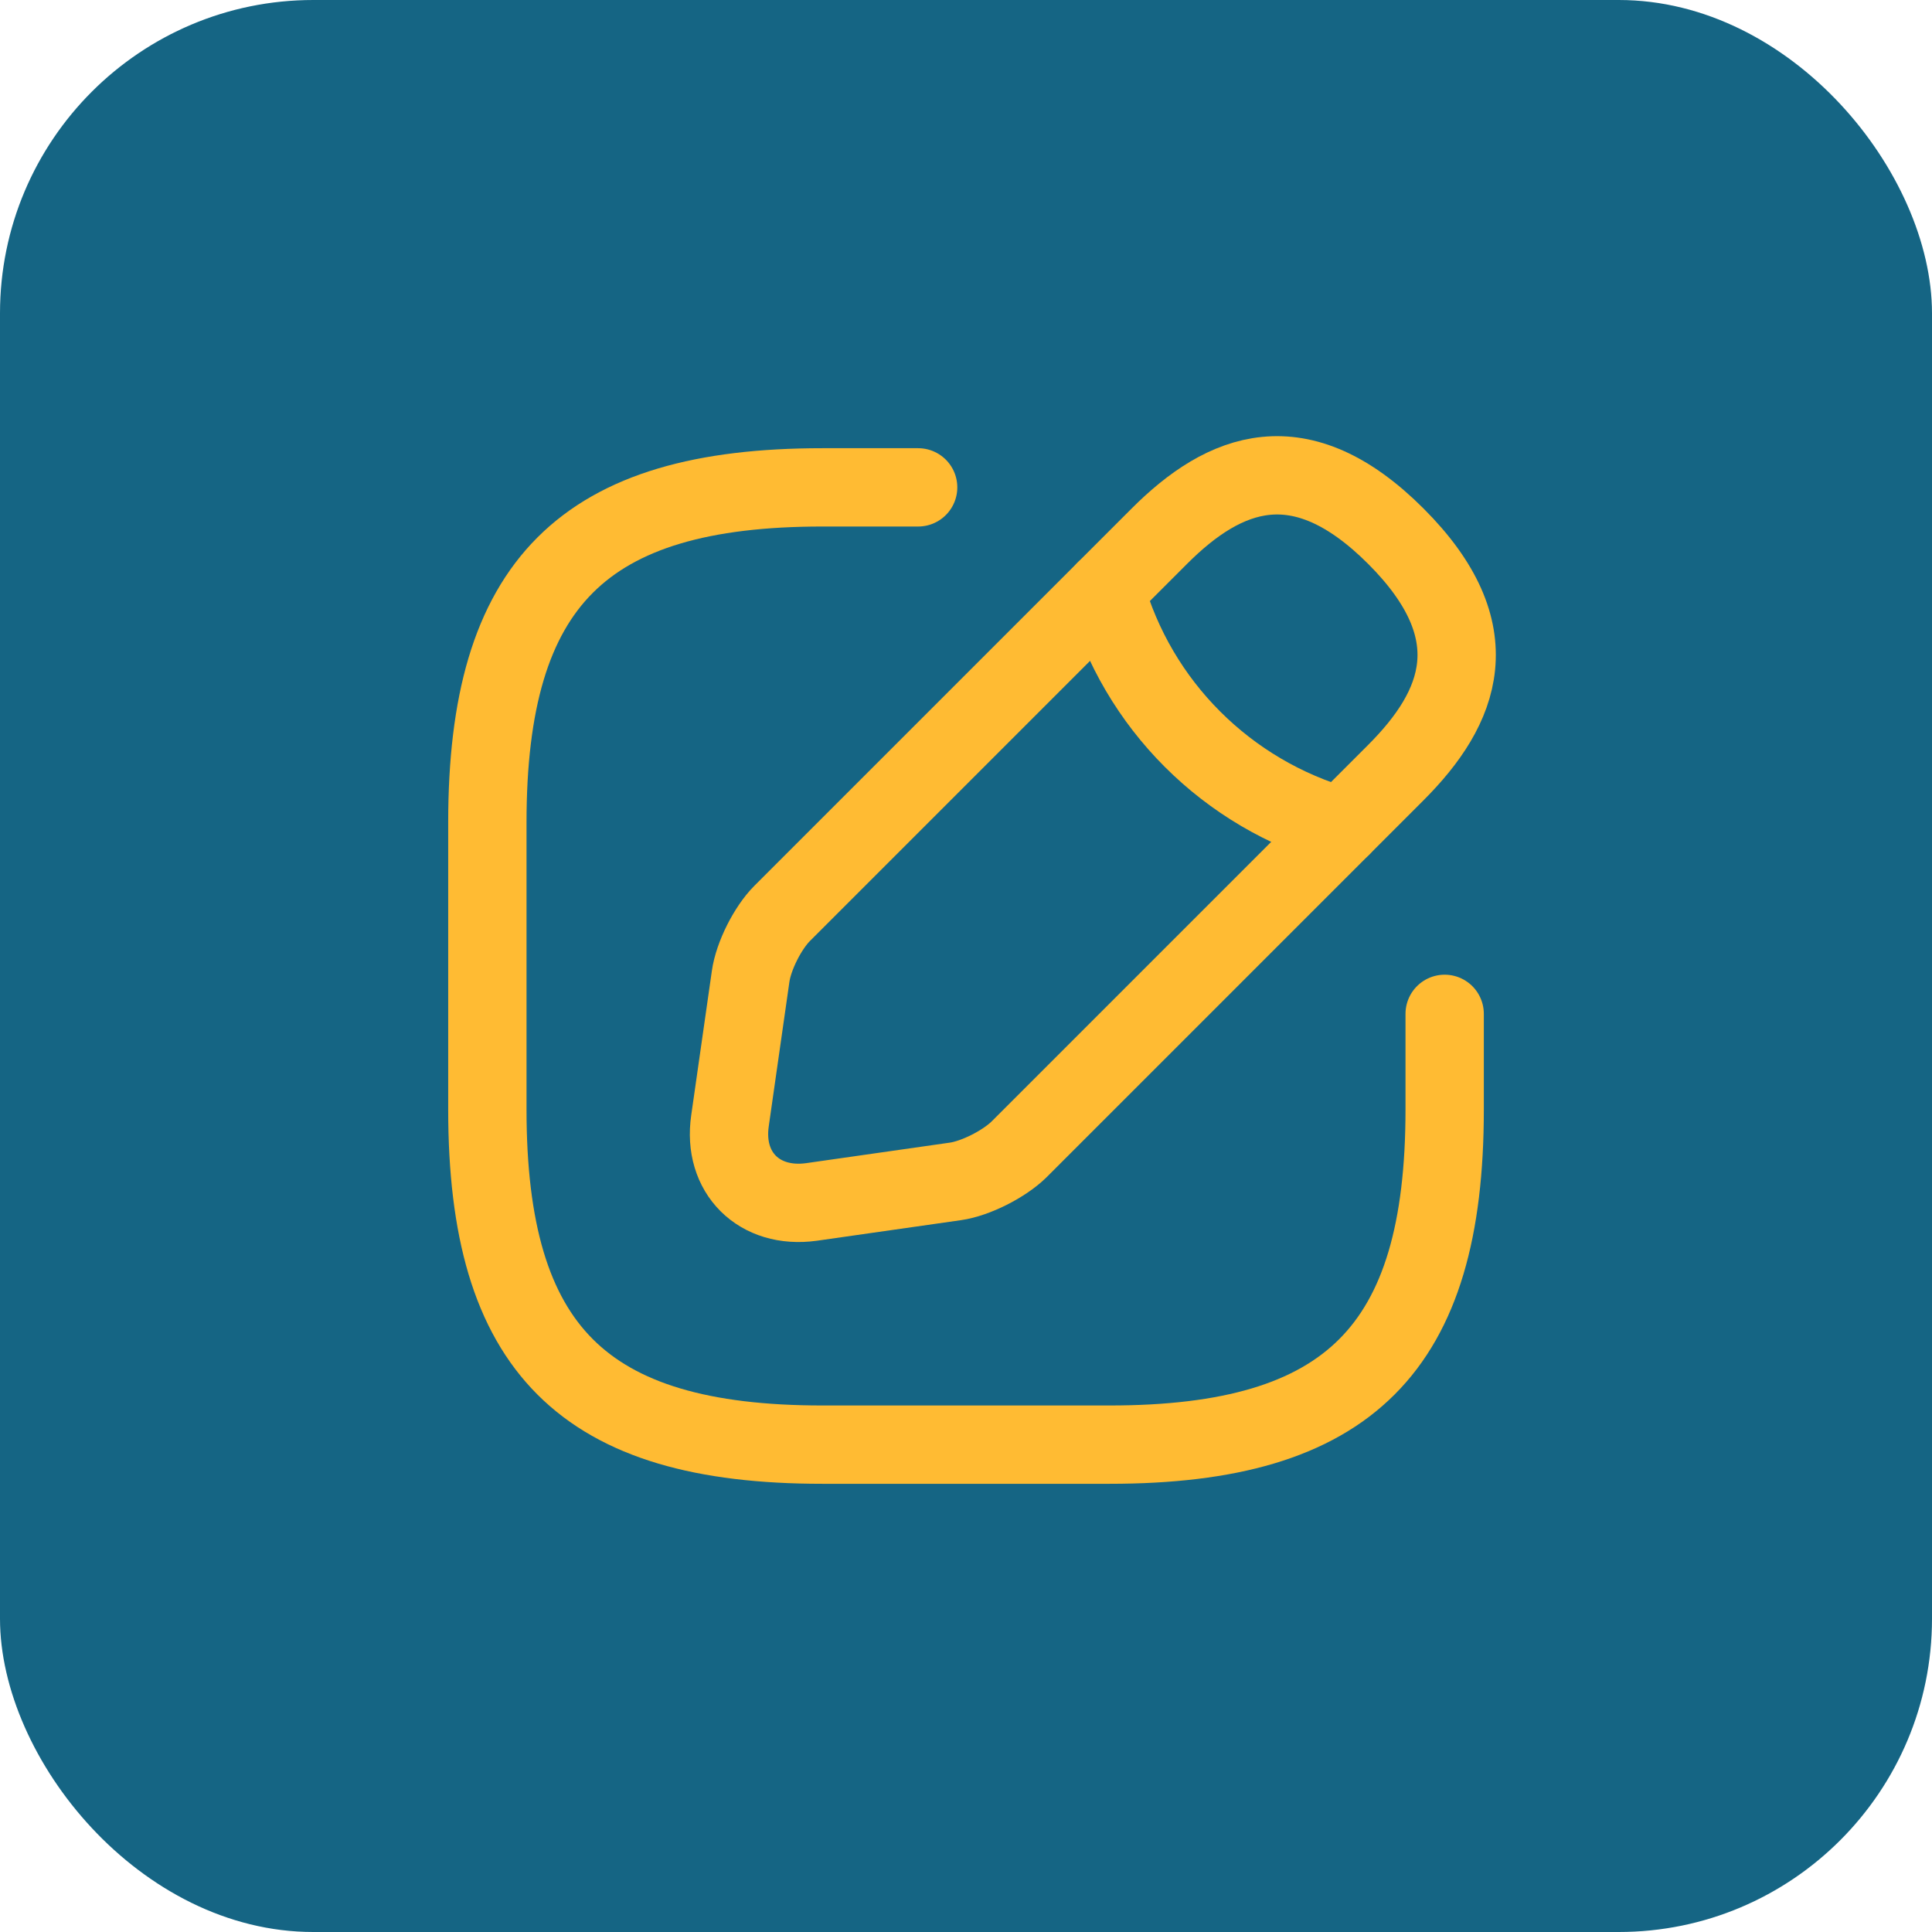
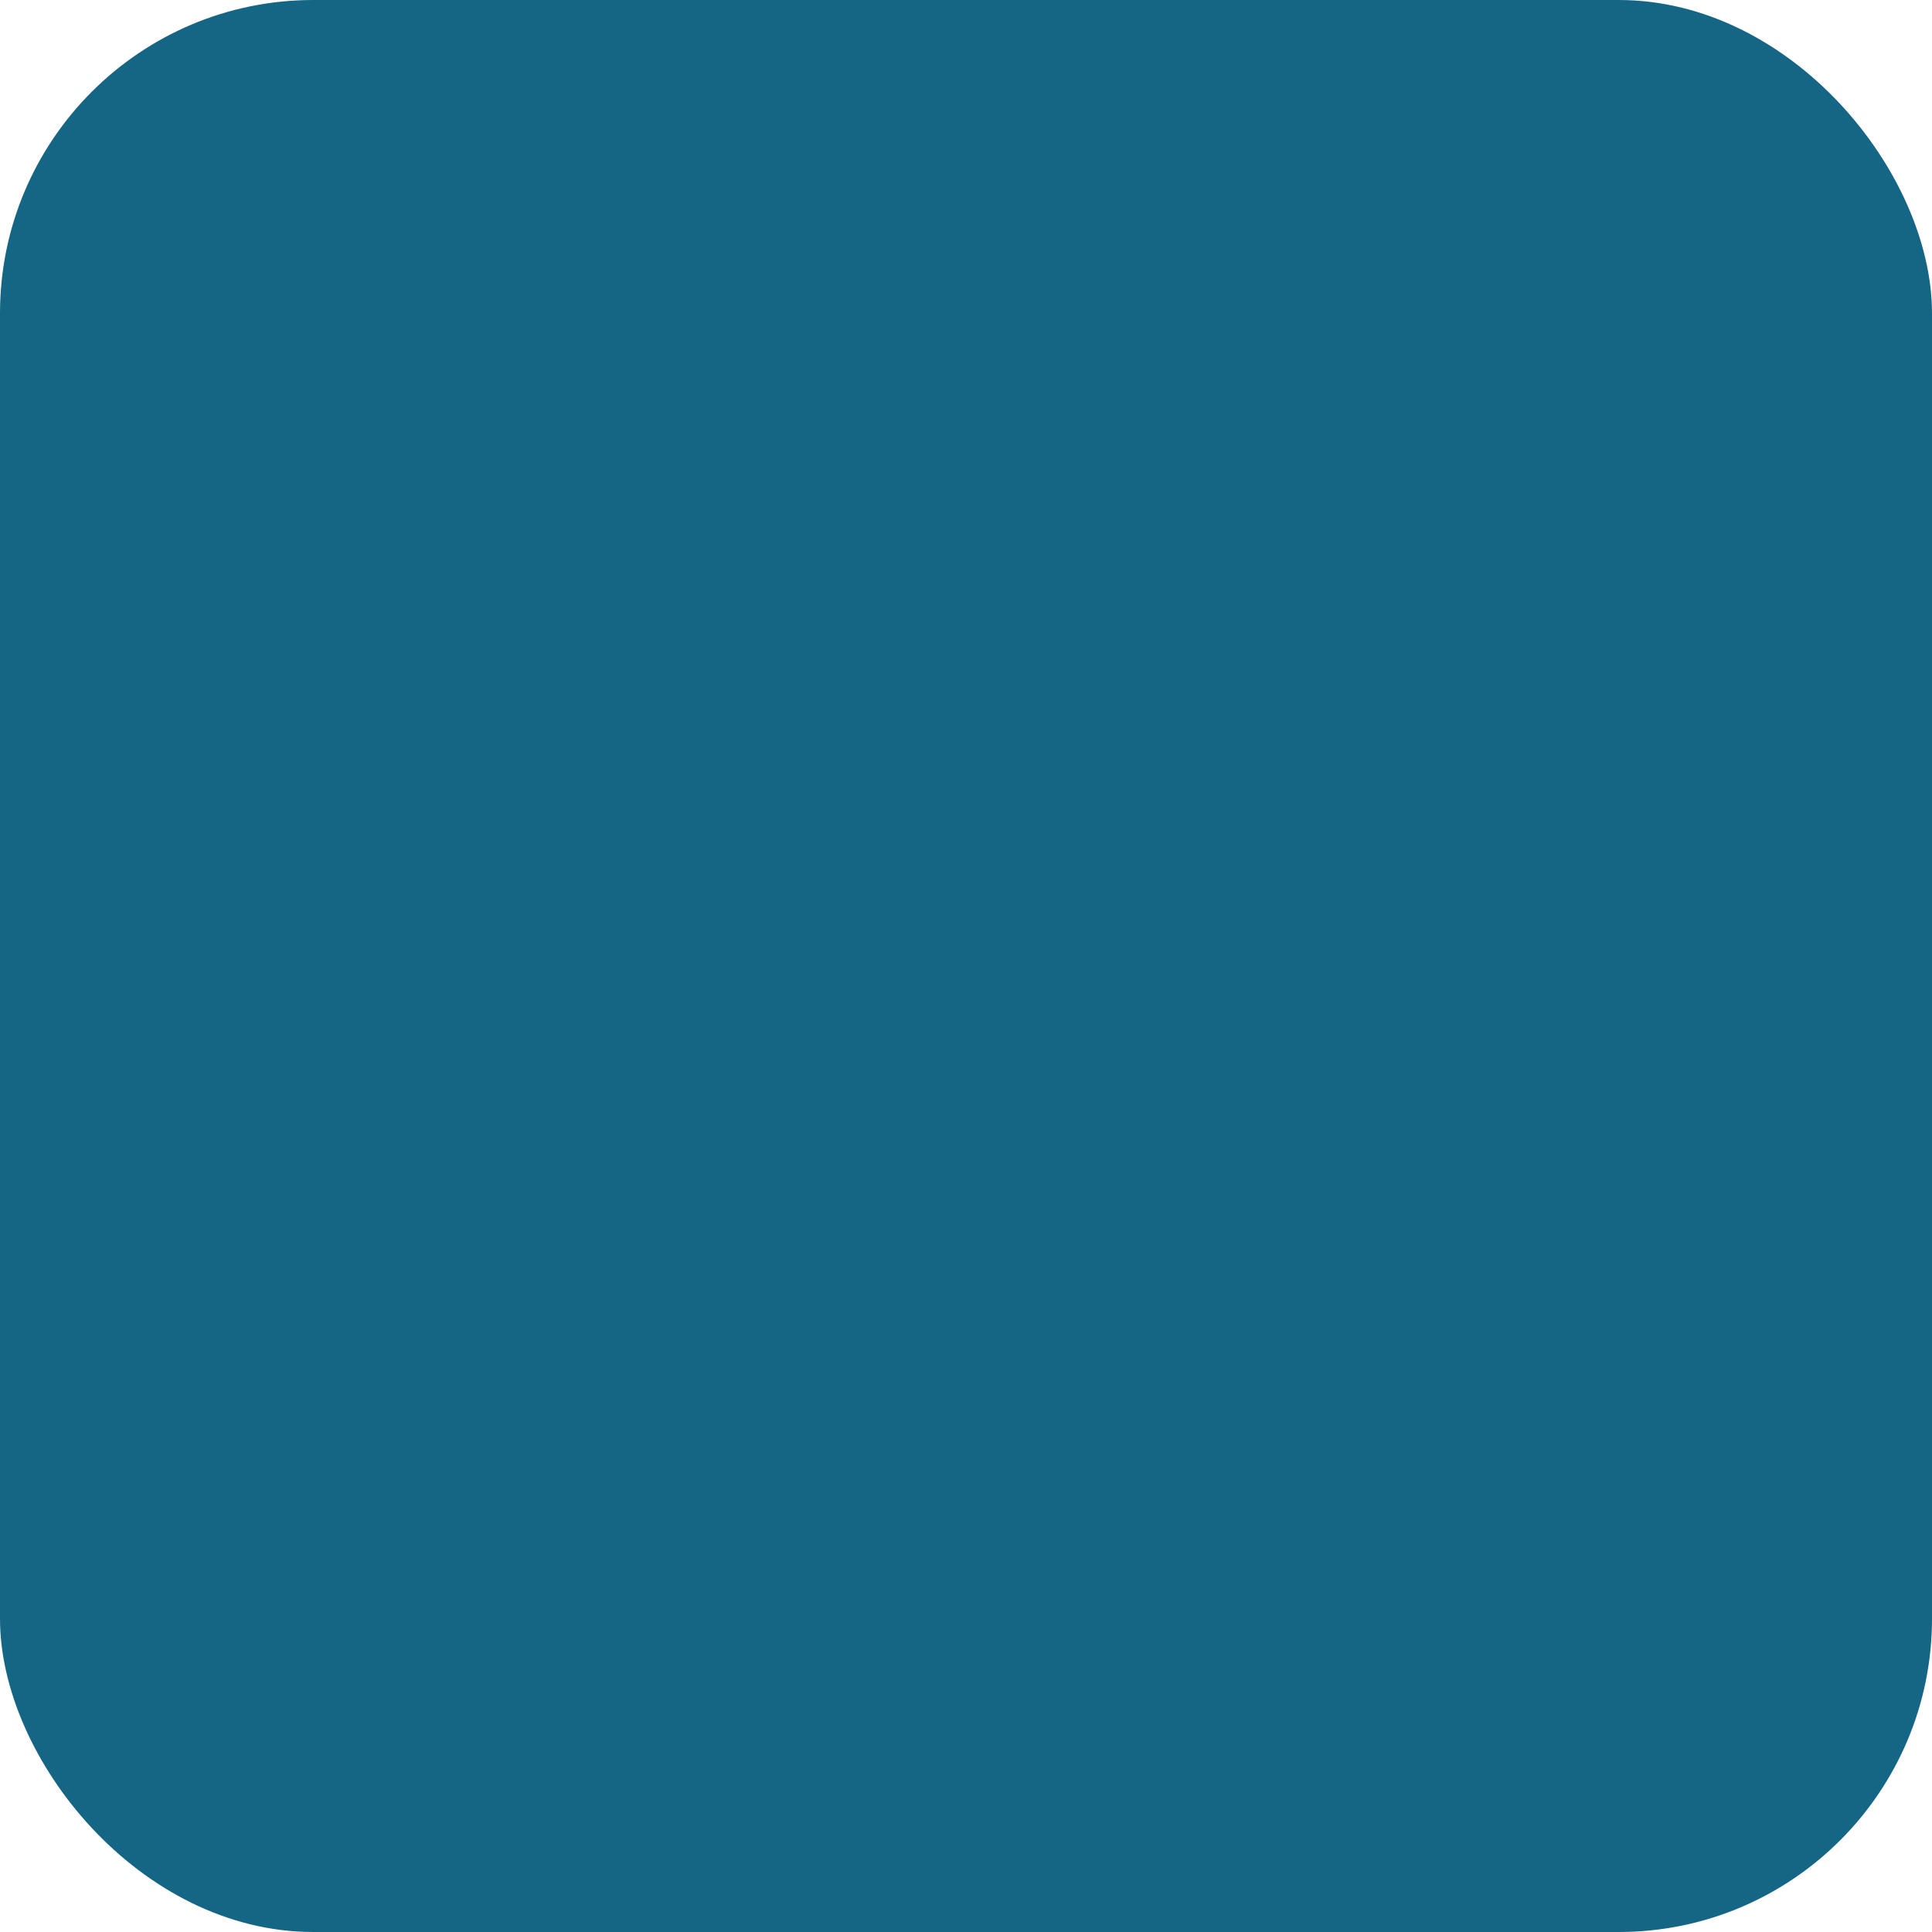
<svg xmlns="http://www.w3.org/2000/svg" width="74" height="74" viewBox="0 0 74 74" fill="none">
  <rect width="74" height="74" rx="12" fill="#156584" />
-   <path d="M35.167 18.667H31.5C22.334 18.667 18.667 22.333 18.667 31.5V42.5C18.667 51.667 22.334 55.333 31.5 55.333H42.5C51.667 55.333 55.334 51.667 55.334 42.5V38.833" stroke="#FFBB33" stroke-width="3" stroke-linecap="round" stroke-linejoin="round" />
-   <path d="M44.406 20.537L29.96 34.983C29.41 35.533 28.86 36.615 28.75 37.403L27.961 42.922C27.668 44.92 29.08 46.313 31.078 46.038L36.596 45.25C37.366 45.14 38.448 44.59 39.016 44.04L53.463 29.593C55.956 27.1 57.13 24.203 53.463 20.537C49.796 16.87 46.9 18.043 44.406 20.537Z" stroke="#FFBB33" stroke-width="3" stroke-miterlimit="10" stroke-linecap="round" stroke-linejoin="round" />
-   <path d="M42.335 22.608C43.563 26.99 46.992 30.418 51.392 31.665" stroke="#FFBB33" stroke-width="3" stroke-miterlimit="10" stroke-linecap="round" stroke-linejoin="round" />
</svg>